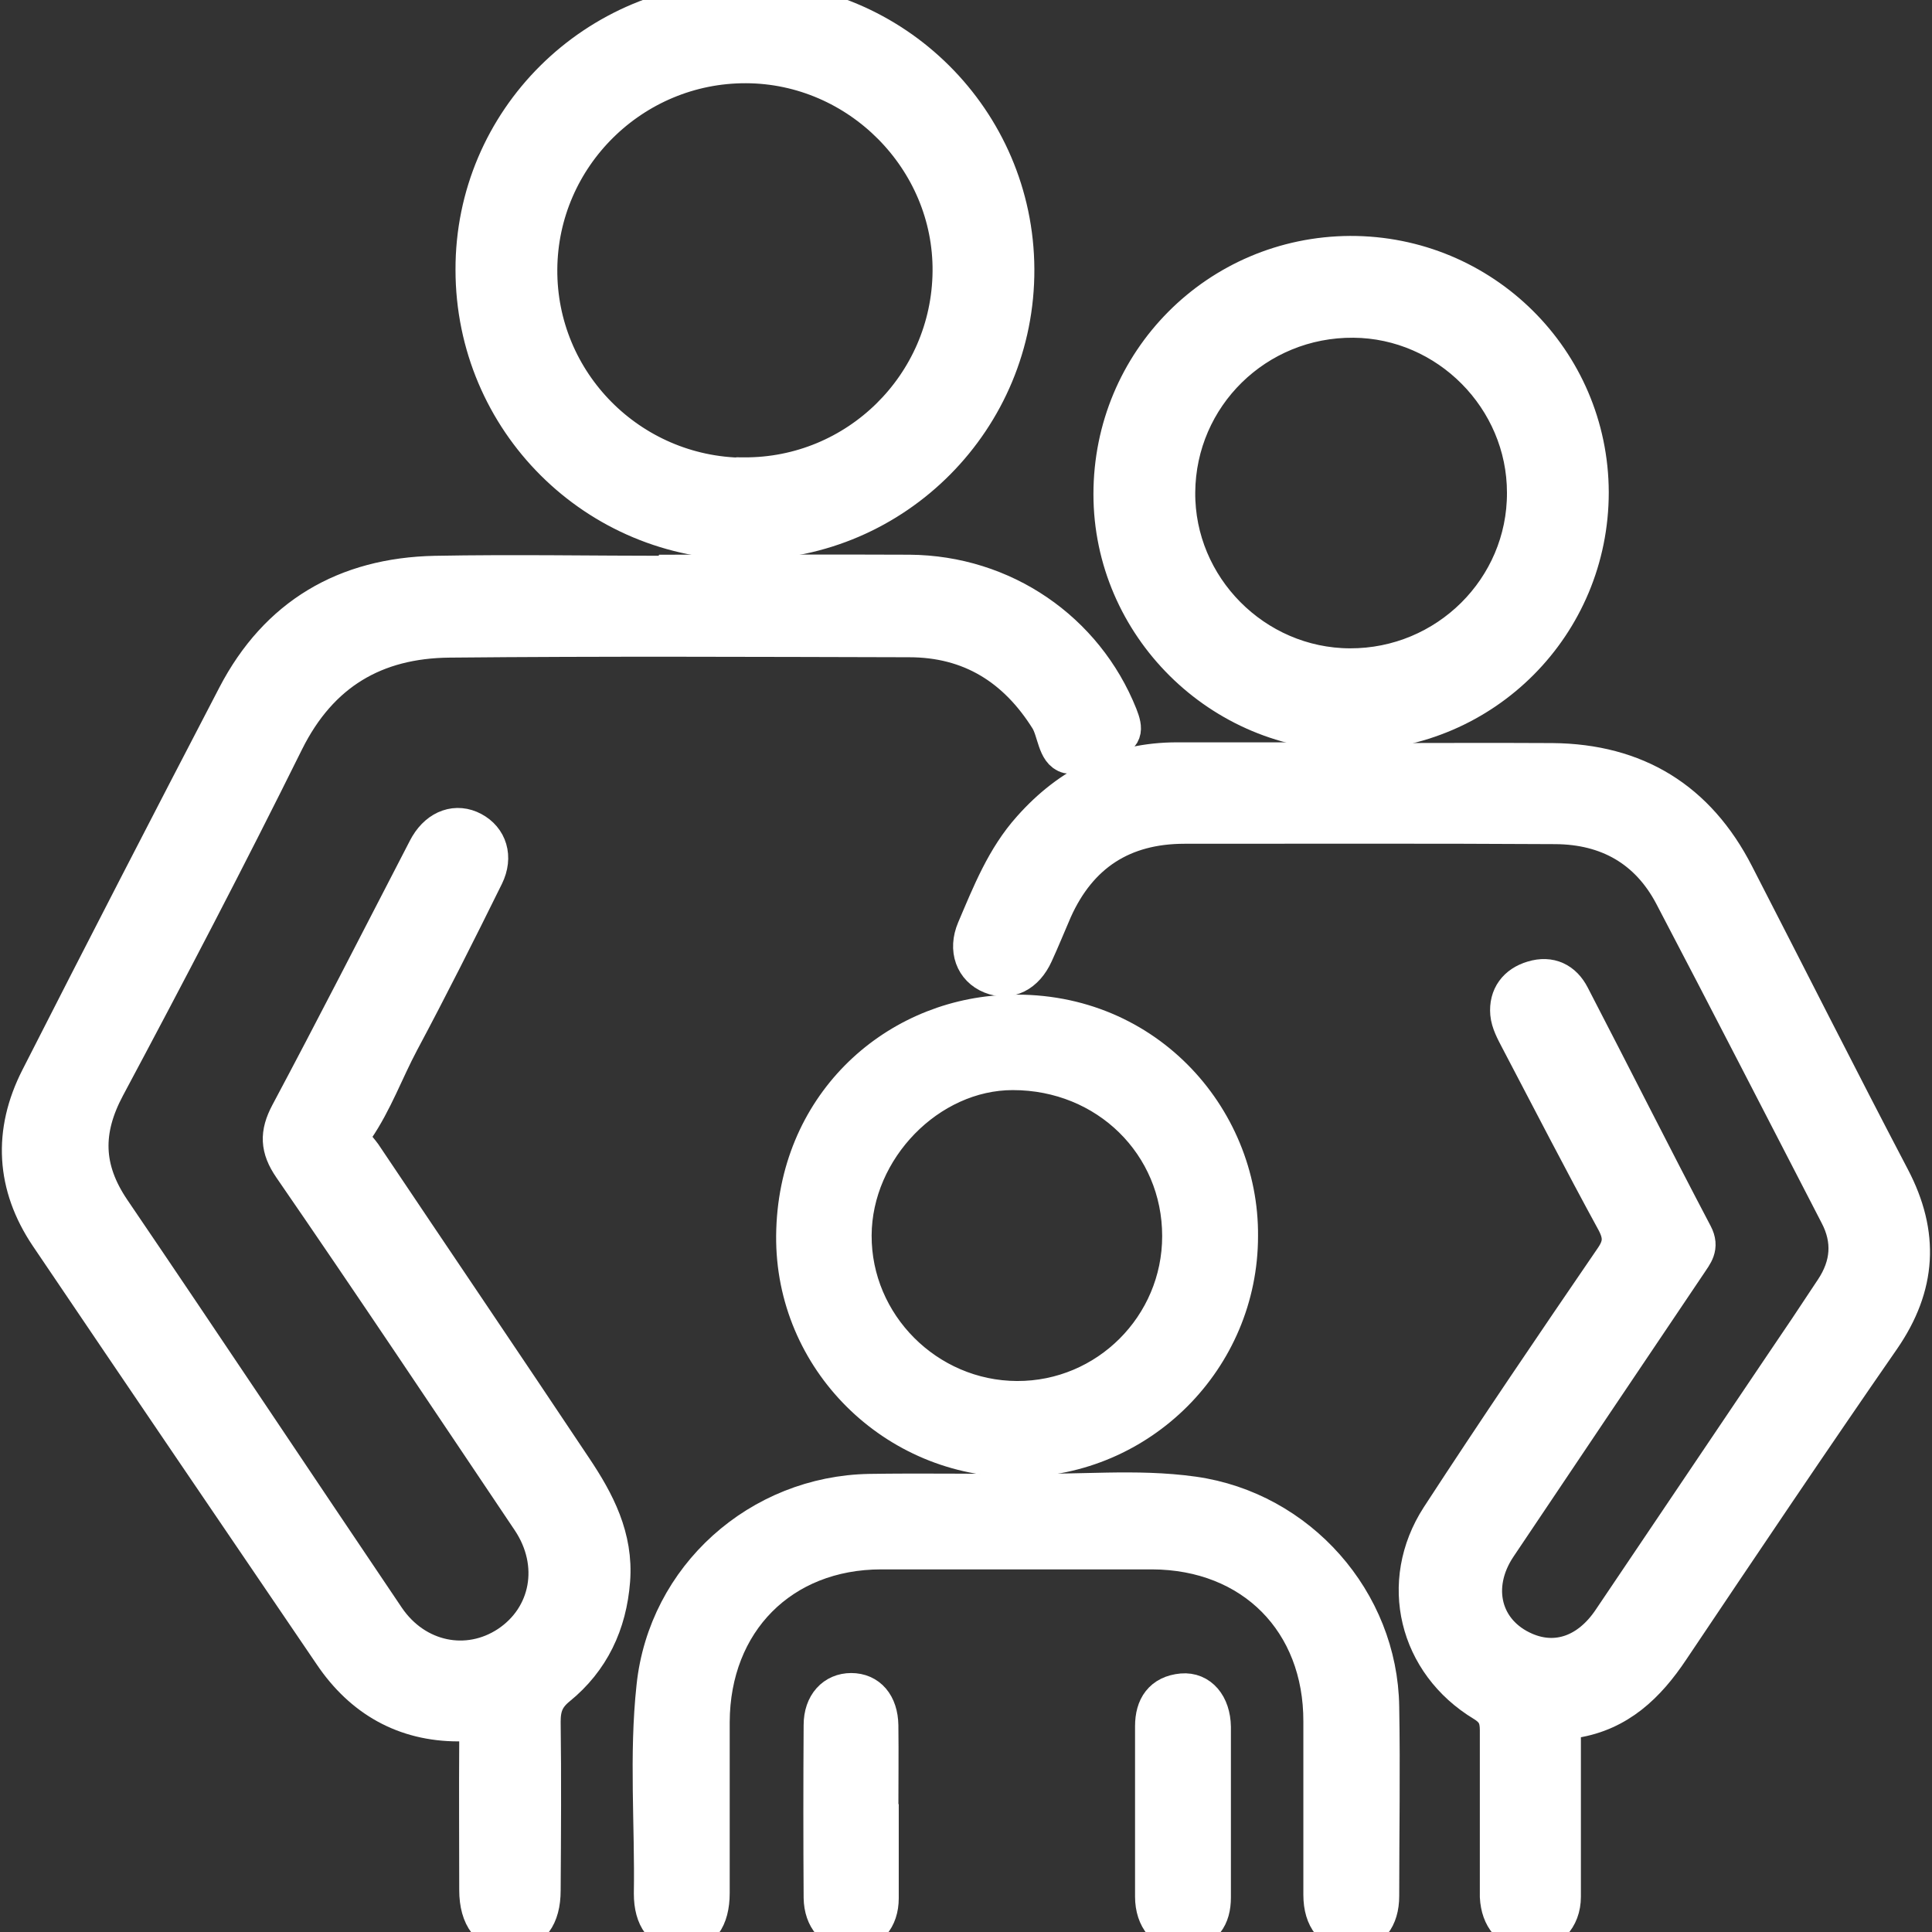
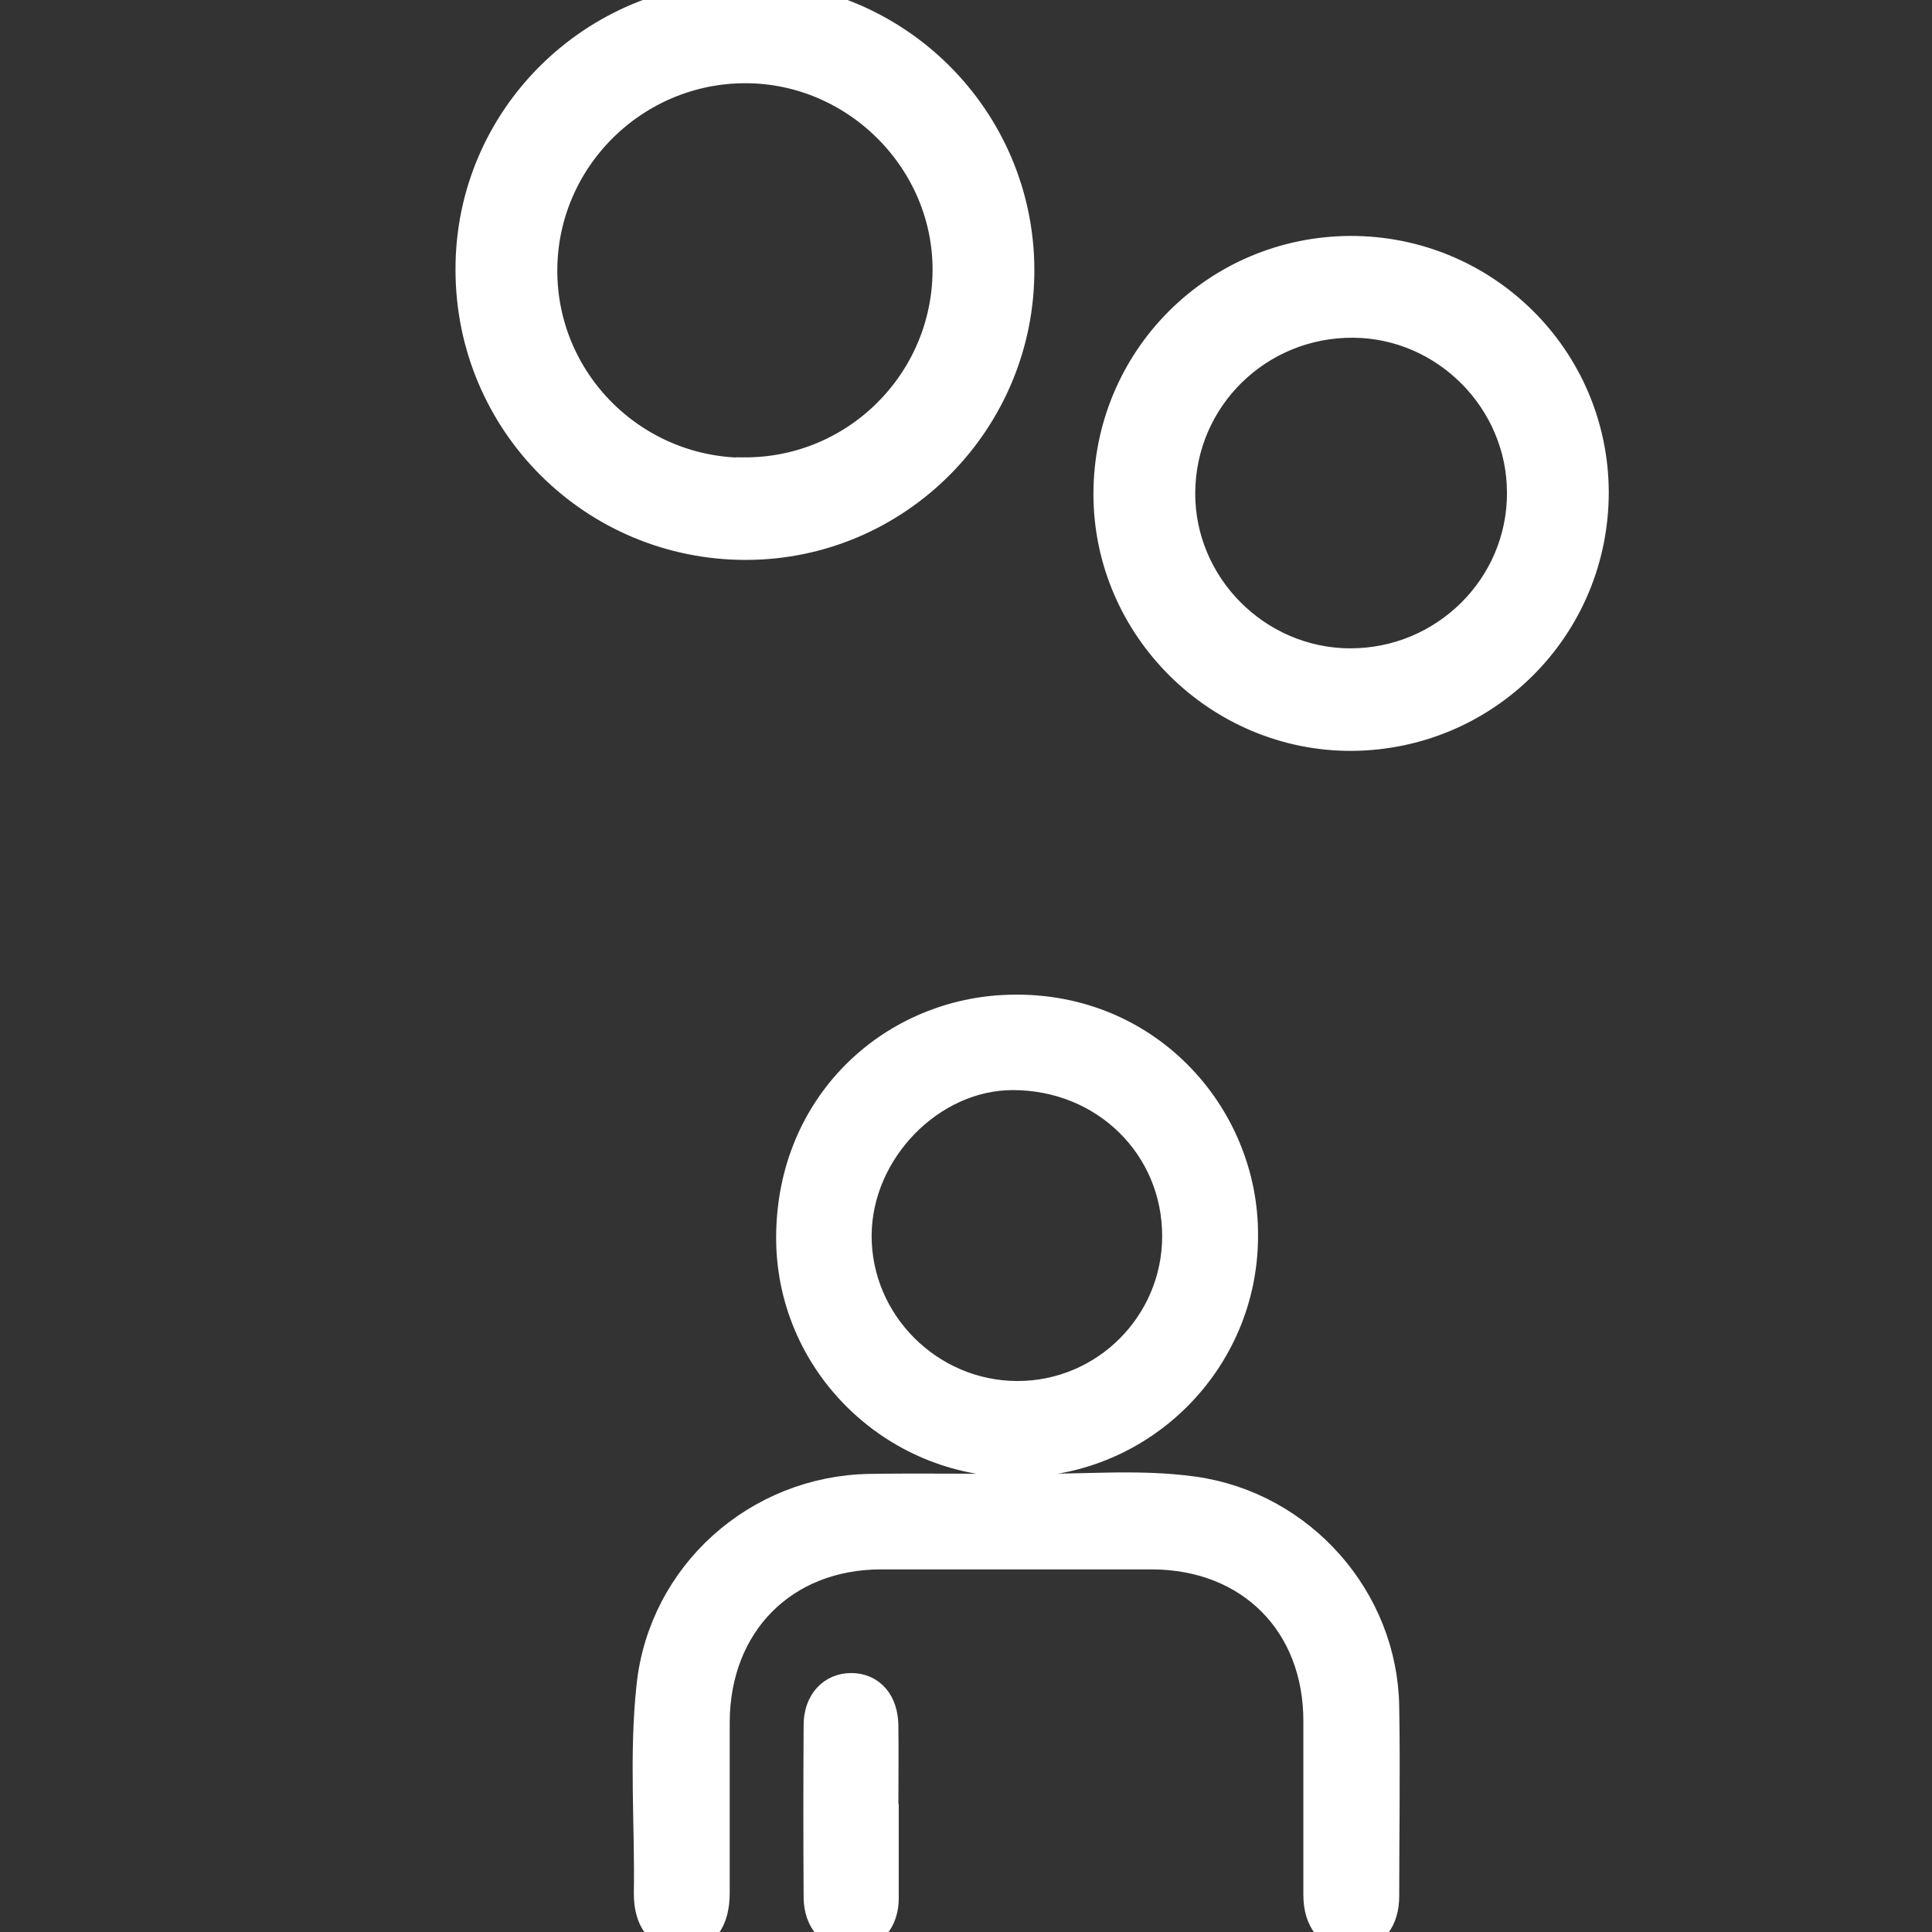
<svg xmlns="http://www.w3.org/2000/svg" id="Layer_1" data-name="Layer 1" viewBox="0 0 52 52">
  <rect x="0" y="0" width="52" height="52" fill="#333333" stroke="none" />
  <g id="lsLa5k">
    <g>
-       <path d="M18.1,15.43c2.13,0,4.25-.01,6.38,0,2.52,.02,4.72,1.53,5.64,3.83,.15,.38,.15,.57-.31,.68-.37,.08-.76,.45-1.06,.38-.33-.08-.33-.64-.53-.97-.87-1.39-2.1-2.16-3.75-2.16-4.13-.01-8.26-.03-12.38,.01-1.99,.02-3.48,.88-4.41,2.75-1.55,3.13-3.17,6.23-4.81,9.3-.63,1.18-.61,2.21,.14,3.32,2.48,3.65,4.92,7.32,7.39,10.98,.78,1.15,2.19,1.43,3.28,.71,1.11-.74,1.38-2.17,.59-3.35-2.13-3.17-4.25-6.35-6.42-9.5-.35-.51-.36-.9-.08-1.43,1.21-2.27,2.38-4.56,3.56-6.84,.07-.13,.13-.26,.2-.38,.29-.48,.76-.64,1.19-.41,.43,.23,.59,.71,.34,1.22-.74,1.5-1.49,2.99-2.28,4.47-.41,.77-.71,1.61-1.21,2.34-.21,.3,.06,.5,.2,.7,1.89,2.82,3.79,5.62,5.67,8.44,.61,.91,1.11,1.86,1.02,3.02-.09,1.16-.55,2.14-1.45,2.87-.33,.27-.42,.54-.42,.93,.02,1.51,.01,3.02,0,4.54,0,.71-.3,1.11-.84,1.13-.56,.02-.89-.4-.89-1.14,0-1.33-.01-2.66,0-3.99,0-.4-.11-.51-.52-.51-1.45,0-2.59-.65-3.4-1.85-2.55-3.75-5.1-7.5-7.64-11.26-.91-1.35-.99-2.79-.25-4.24,1.75-3.44,3.52-6.87,5.3-10.29,1.12-2.15,2.95-3.22,5.36-3.27,2.12-.04,4.25,0,6.38,0Z" fill="#fff" stroke="#fff" stroke-miterlimit="10" />
-       <path d="M36.81,20.5c1.66,0,3.31-.01,4.97,0,2.25,.02,3.9,1.03,4.93,3.04,1.4,2.72,2.78,5.46,4.2,8.17,.79,1.51,.71,2.9-.26,4.31-1.92,2.77-3.8,5.57-5.68,8.37-.64,.96-1.41,1.7-2.59,1.89-.35,.06-.33,.29-.33,.54,0,1.41,0,2.82,0,4.23,0,.59-.39,.97-.89,.95-.49-.02-.8-.38-.83-.95,0-.14,0-.29,0-.43,0-1.35,0-2.7,0-4.05,0-.34-.09-.54-.4-.73-1.79-1.08-2.32-3.25-1.19-5,1.53-2.35,3.1-4.66,4.68-6.97,.24-.35,.25-.61,.05-.99-.89-1.63-1.74-3.28-2.6-4.92-.11-.21-.24-.45-.26-.68-.04-.46,.21-.79,.65-.92,.46-.14,.82,.04,1.03,.45,1.11,2.14,2.19,4.29,3.31,6.42,.18,.34,0,.53-.15,.76-1.71,2.54-3.42,5.08-5.13,7.63-.73,1.09-.41,2.32,.72,2.81,.85,.37,1.72,.07,2.32-.82,1.53-2.27,3.06-4.54,4.59-6.81,.47-.69,.94-1.39,1.4-2.09,.43-.65,.49-1.33,.12-2.03-1.48-2.86-2.95-5.73-4.45-8.59-.66-1.25-1.75-1.86-3.15-1.87-3.33-.02-6.66-.01-9.99-.01-1.66,0-2.84,.76-3.52,2.28-.17,.39-.33,.79-.51,1.18-.25,.55-.7,.77-1.17,.58-.47-.19-.66-.69-.43-1.23,.41-.96,.79-1.93,1.5-2.72,1.05-1.18,2.34-1.82,3.93-1.82,1.72,0,3.43,0,5.15,0Z" fill="#fff" stroke="#fff" stroke-miterlimit="10" />
+       <path d="M36.81,20.5Z" fill="#fff" stroke="#fff" stroke-miterlimit="10" />
      <path d="M20.07,0c3.99,0,7.25,3.24,7.27,7.24,.02,4.03-3.24,7.32-7.25,7.33-4.05,.01-7.33-3.25-7.33-7.31C12.75,3.25,16.02,0,20.07,0Zm-.05,12.81c3.05,.02,5.55-2.44,5.58-5.5,.03-3.03-2.48-5.56-5.52-5.57-3.05-.01-5.56,2.46-5.58,5.51-.02,3.05,2.45,5.54,5.51,5.57Z" fill="#fff" stroke="#fff" stroke-miterlimit="10" />
      <path d="M36.34,6.85c3.56-.01,6.45,2.85,6.46,6.4,0,3.56-2.85,6.43-6.41,6.46-3.53,.02-6.46-2.88-6.46-6.41,0-3.57,2.85-6.43,6.41-6.45Zm-.01,11.1c2.61,.01,4.74-2.1,4.73-4.69,0-2.54-2.09-4.65-4.63-4.67-2.62-.02-4.74,2.06-4.76,4.66-.02,2.56,2.09,4.69,4.66,4.7Z" fill="#fff" stroke="#fff" stroke-miterlimit="10" />
      <path d="M27.72,40.15c1.26,.06,2.84-.13,4.4,.09,2.83,.4,5,2.85,5.04,5.7,.03,1.7,0,3.39,0,5.09,0,.61-.3,.97-.77,.98-.49,.01-.81-.36-.81-1.01,0-1.55,0-3.11,0-4.66,.01-2.7-1.86-4.59-4.57-4.6-2.43,0-4.86,0-7.29,0-2.69,0-4.57,1.9-4.58,4.61,0,1.53,0,3.06,0,4.6,0,.7-.29,1.09-.8,1.07-.49-.02-.78-.39-.78-1.05,.03-1.86-.13-3.72,.07-5.57,.31-2.95,2.81-5.18,5.78-5.23,1.33-.02,2.66,0,4.3,0Z" fill="#fff" stroke="#fff" stroke-miterlimit="10" />
      <path d="M33.36,33.27c0,3.29-2.67,5.97-5.96,5.99-3.31,.01-6.04-2.68-6.01-6,.03-3.46,2.63-5.82,5.62-5.98,3.75-.2,6.38,2.79,6.35,5.99Zm-1.58,0c0-2.48-1.98-4.43-4.52-4.43-2.27,0-4.29,2.07-4.3,4.41-.01,2.41,1.98,4.41,4.41,4.42,2.43,.01,4.41-1.97,4.41-4.4Z" fill="#fff" stroke="#fff" stroke-miterlimit="10" />
-       <path d="M32.63,48.74c0,.78,0,1.55,0,2.33,0,.53-.23,.87-.77,.92-.47,.05-.81-.35-.81-.94,0-1.53,0-3.06,0-4.59,0-.52,.23-.87,.77-.92,.47-.04,.8,.35,.81,.94,0,.75,0,1.51,0,2.26Z" fill="#fff" stroke="#fff" stroke-miterlimit="10" />
      <path d="M23.69,48.77c0,.77,0,1.55,0,2.32,0,.56-.32,.91-.78,.9-.45,0-.77-.35-.78-.91-.01-1.55-.01-3.1,0-4.65,0-.56,.33-.9,.78-.9,.46,0,.76,.34,.77,.91,.01,.77,0,1.55,0,2.32Z" fill="#fff" stroke="#fff" stroke-miterlimit="10" />
    </g>
  </g>
</svg>